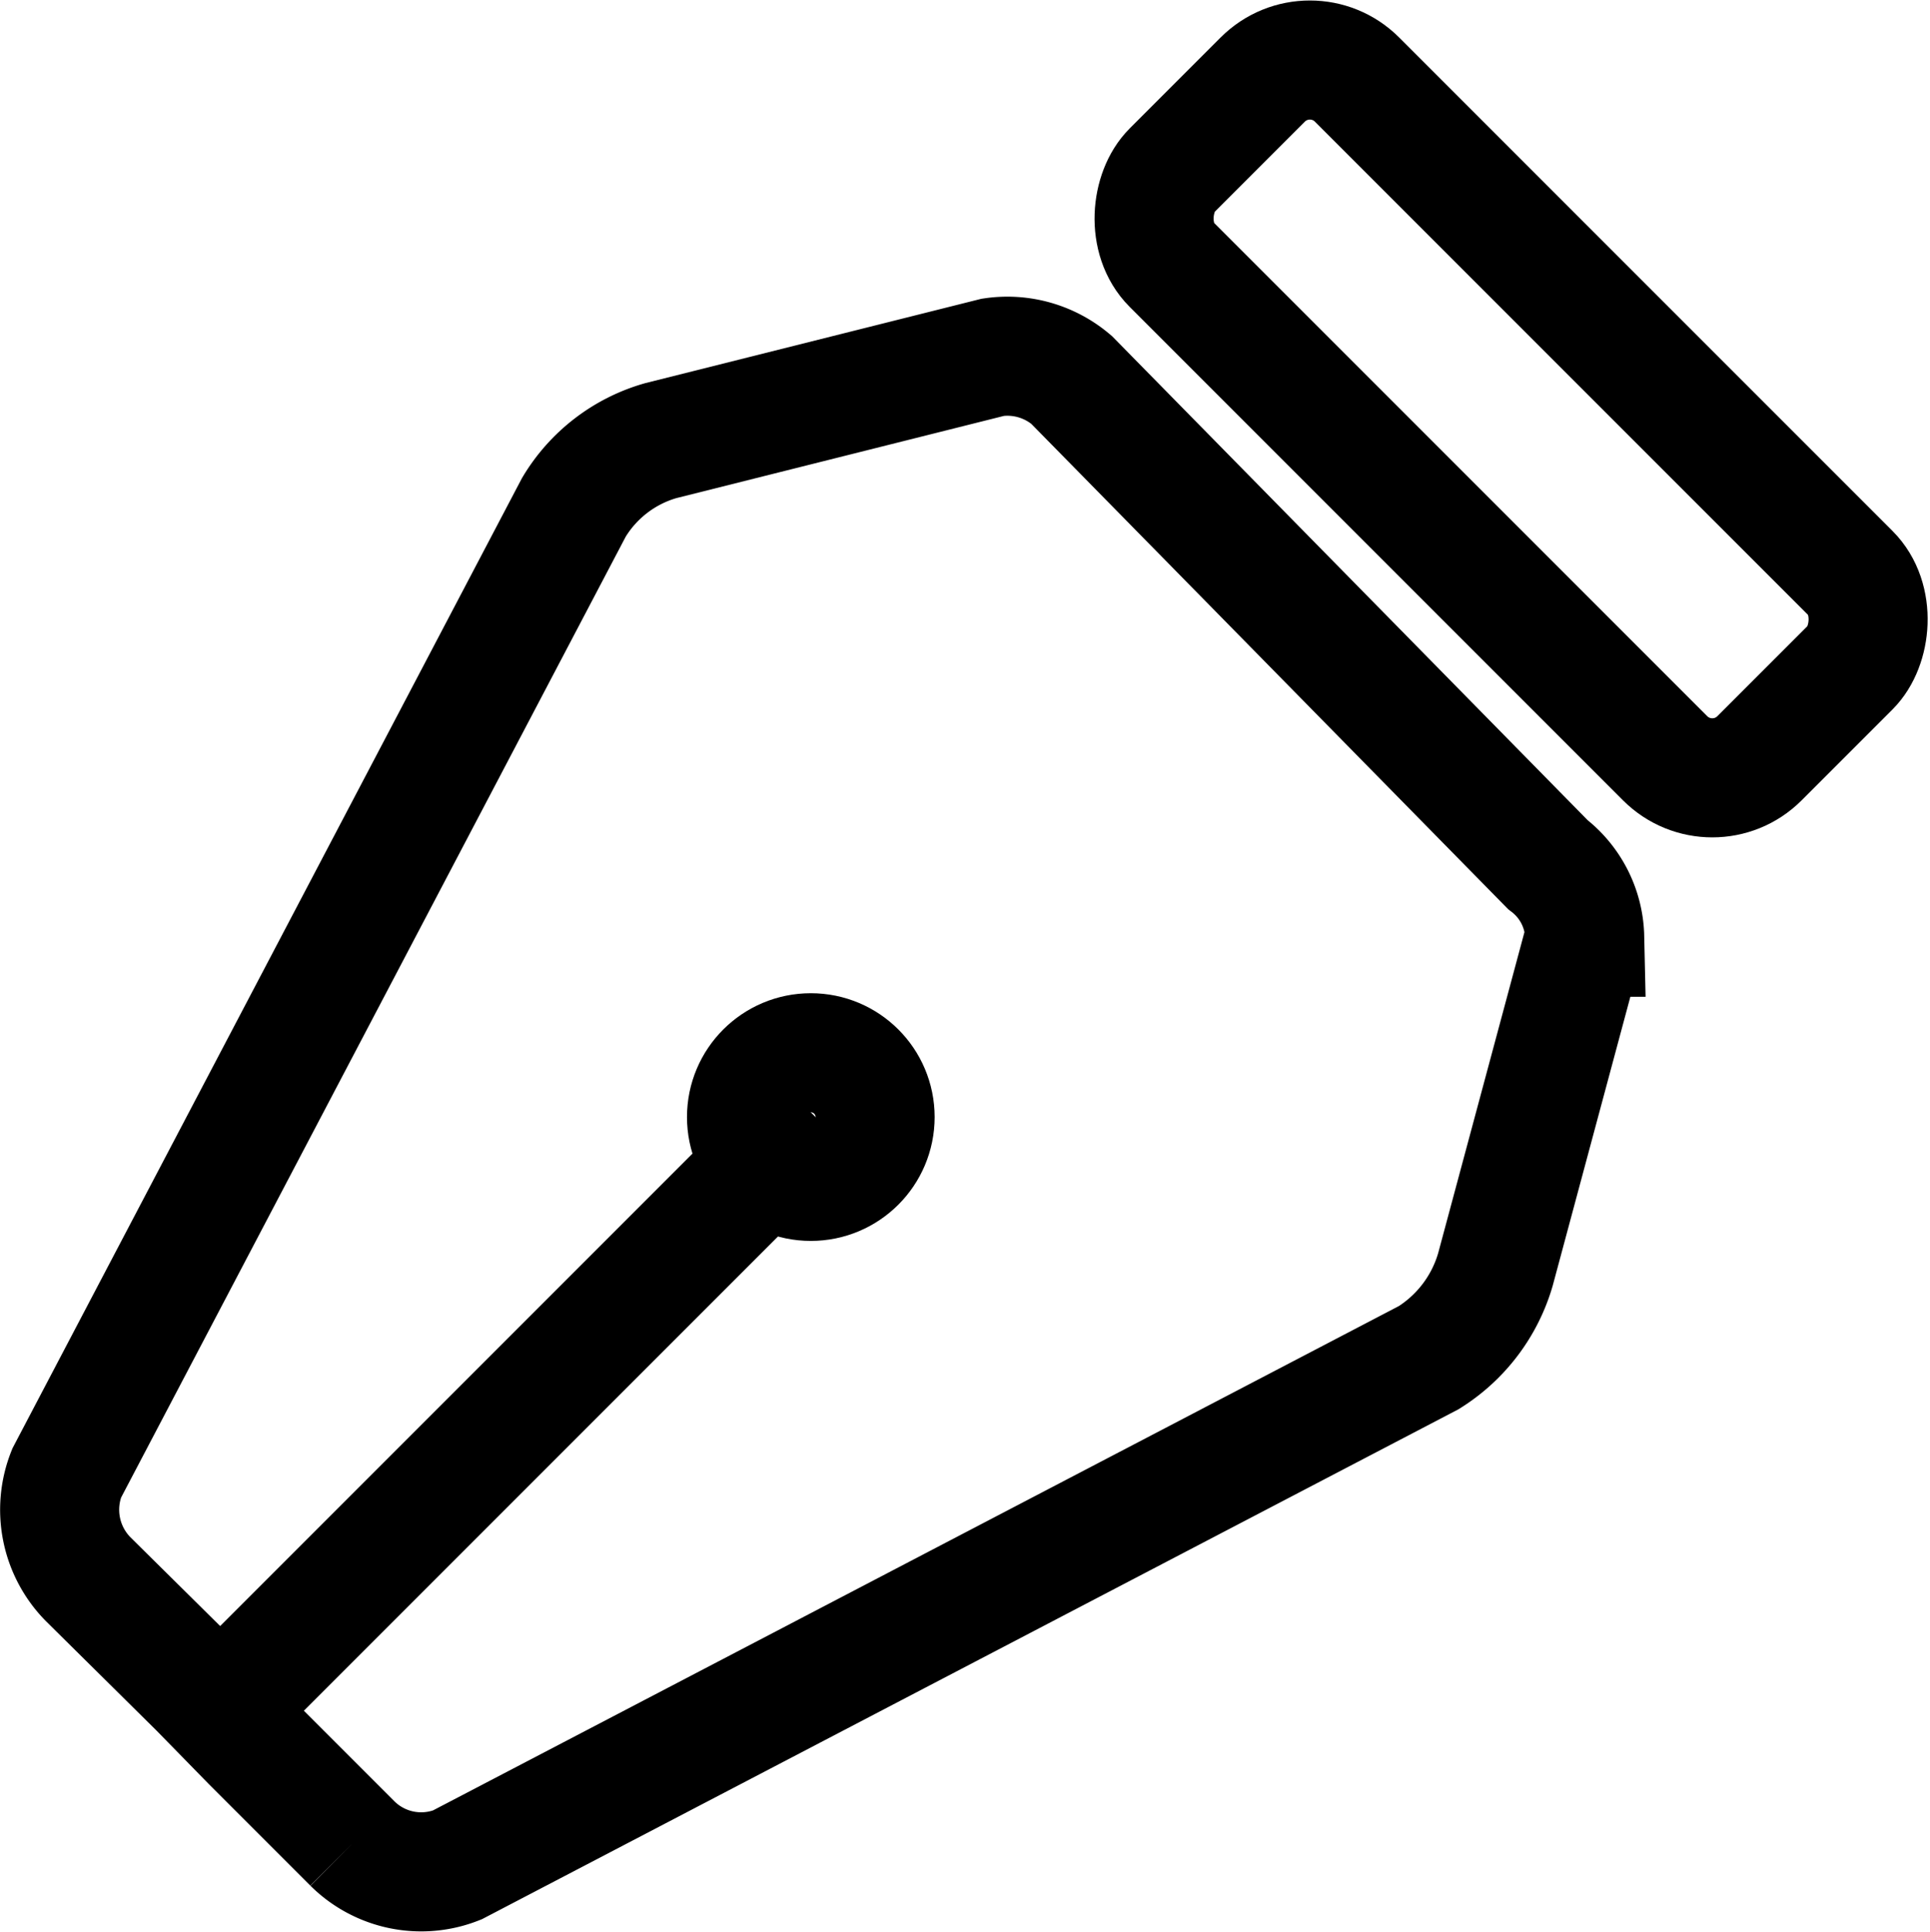
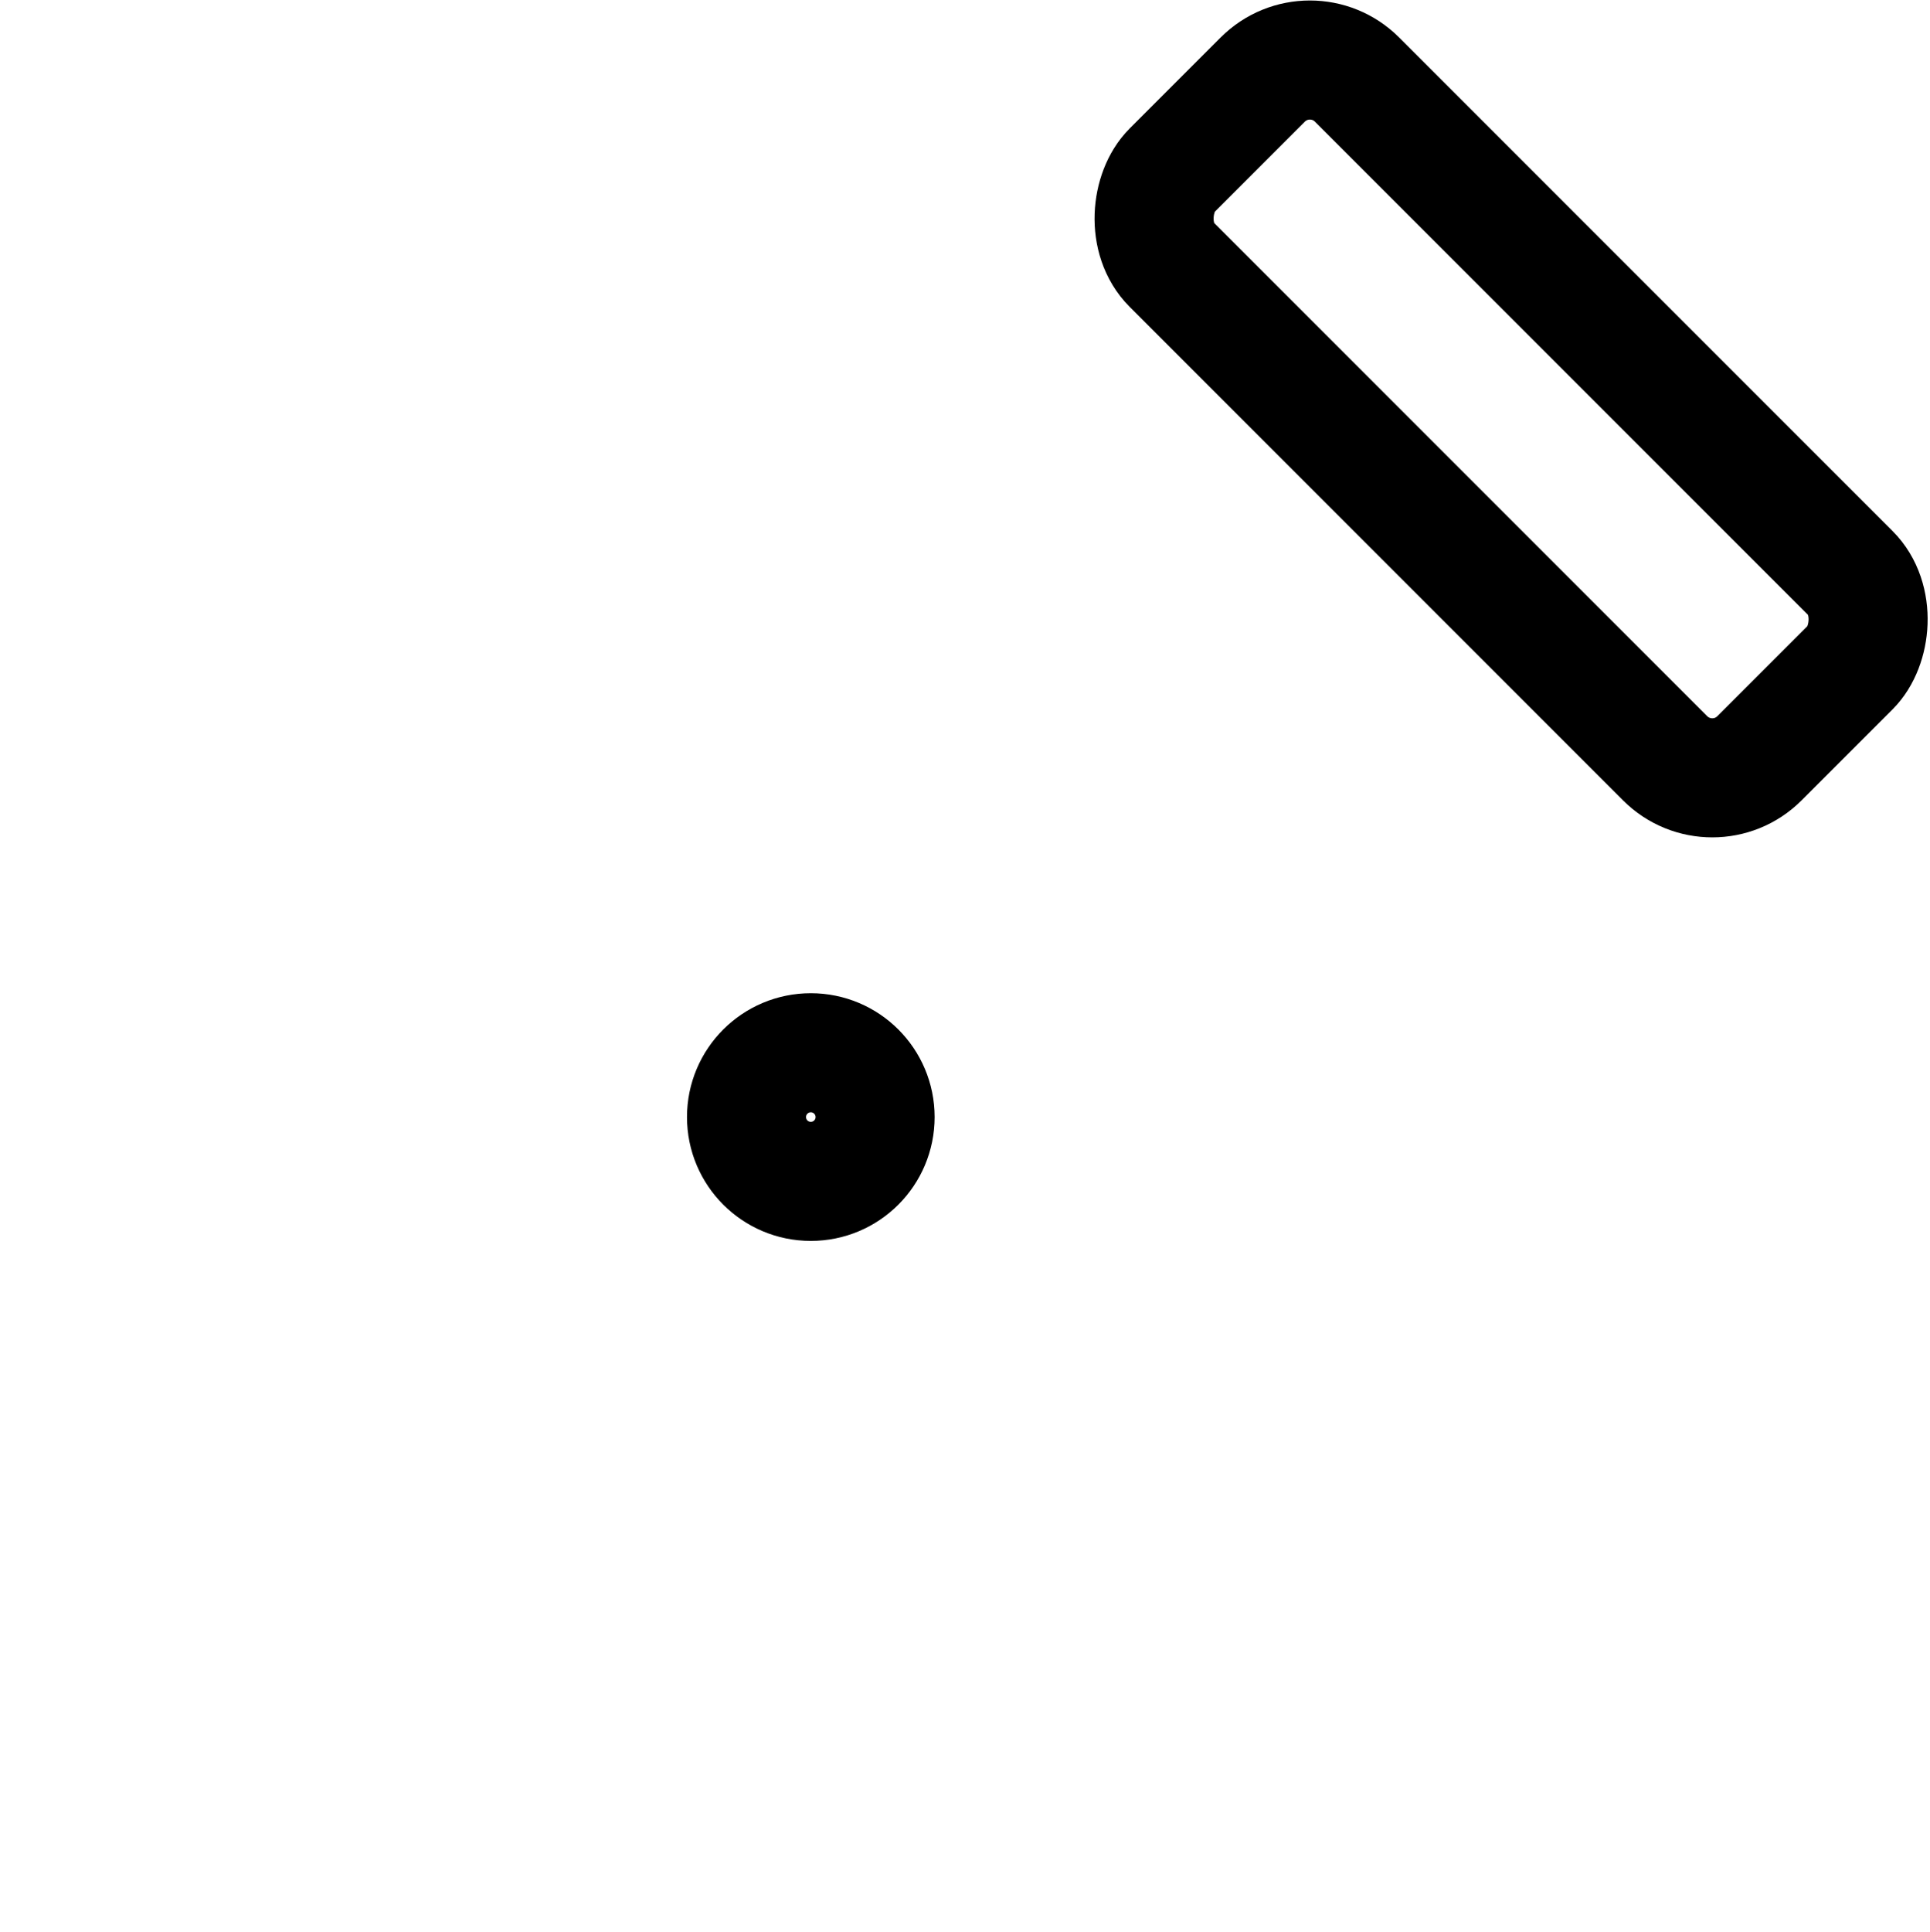
<svg xmlns="http://www.w3.org/2000/svg" viewBox="0 0 16.21 16.22">
  <defs>
    <style>.cls-1{fill:none;stroke:#000;stroke-miterlimit:10;}</style>
  </defs>
  <title>Asset 14</title>
  <g id="Layer_2" data-name="Layer 2">
    <g id="Layer_1-2" data-name="Layer 1">
-       <path class="cls-1" d="M2.11,14.63l.85.85a.82.82,0,0,0,.88.18L12,11.4a1.3,1.3,0,0,0,.56-.74l.75-2.79A.79.79,0,0,0,13,7.26L9,3.19A.83.83,0,0,0,8.34,3L5.55,3.7a1.25,1.25,0,0,0-.73.56L.56,12.37a.83.83,0,0,0,.18.89l.93.92Z" />
      <rect class="cls-1" x="9.21" y="2.41" width="6.98" height="2.2" rx="0.56" transform="translate(19.19 14.98) rotate(-135)" />
-       <line class="cls-1" x1="1.85" y1="14.36" x2="6.84" y2="9.37" />
      <circle class="cls-1" cx="6.81" cy="9.38" r="0.54" />
    </g>
  </g>
</svg>